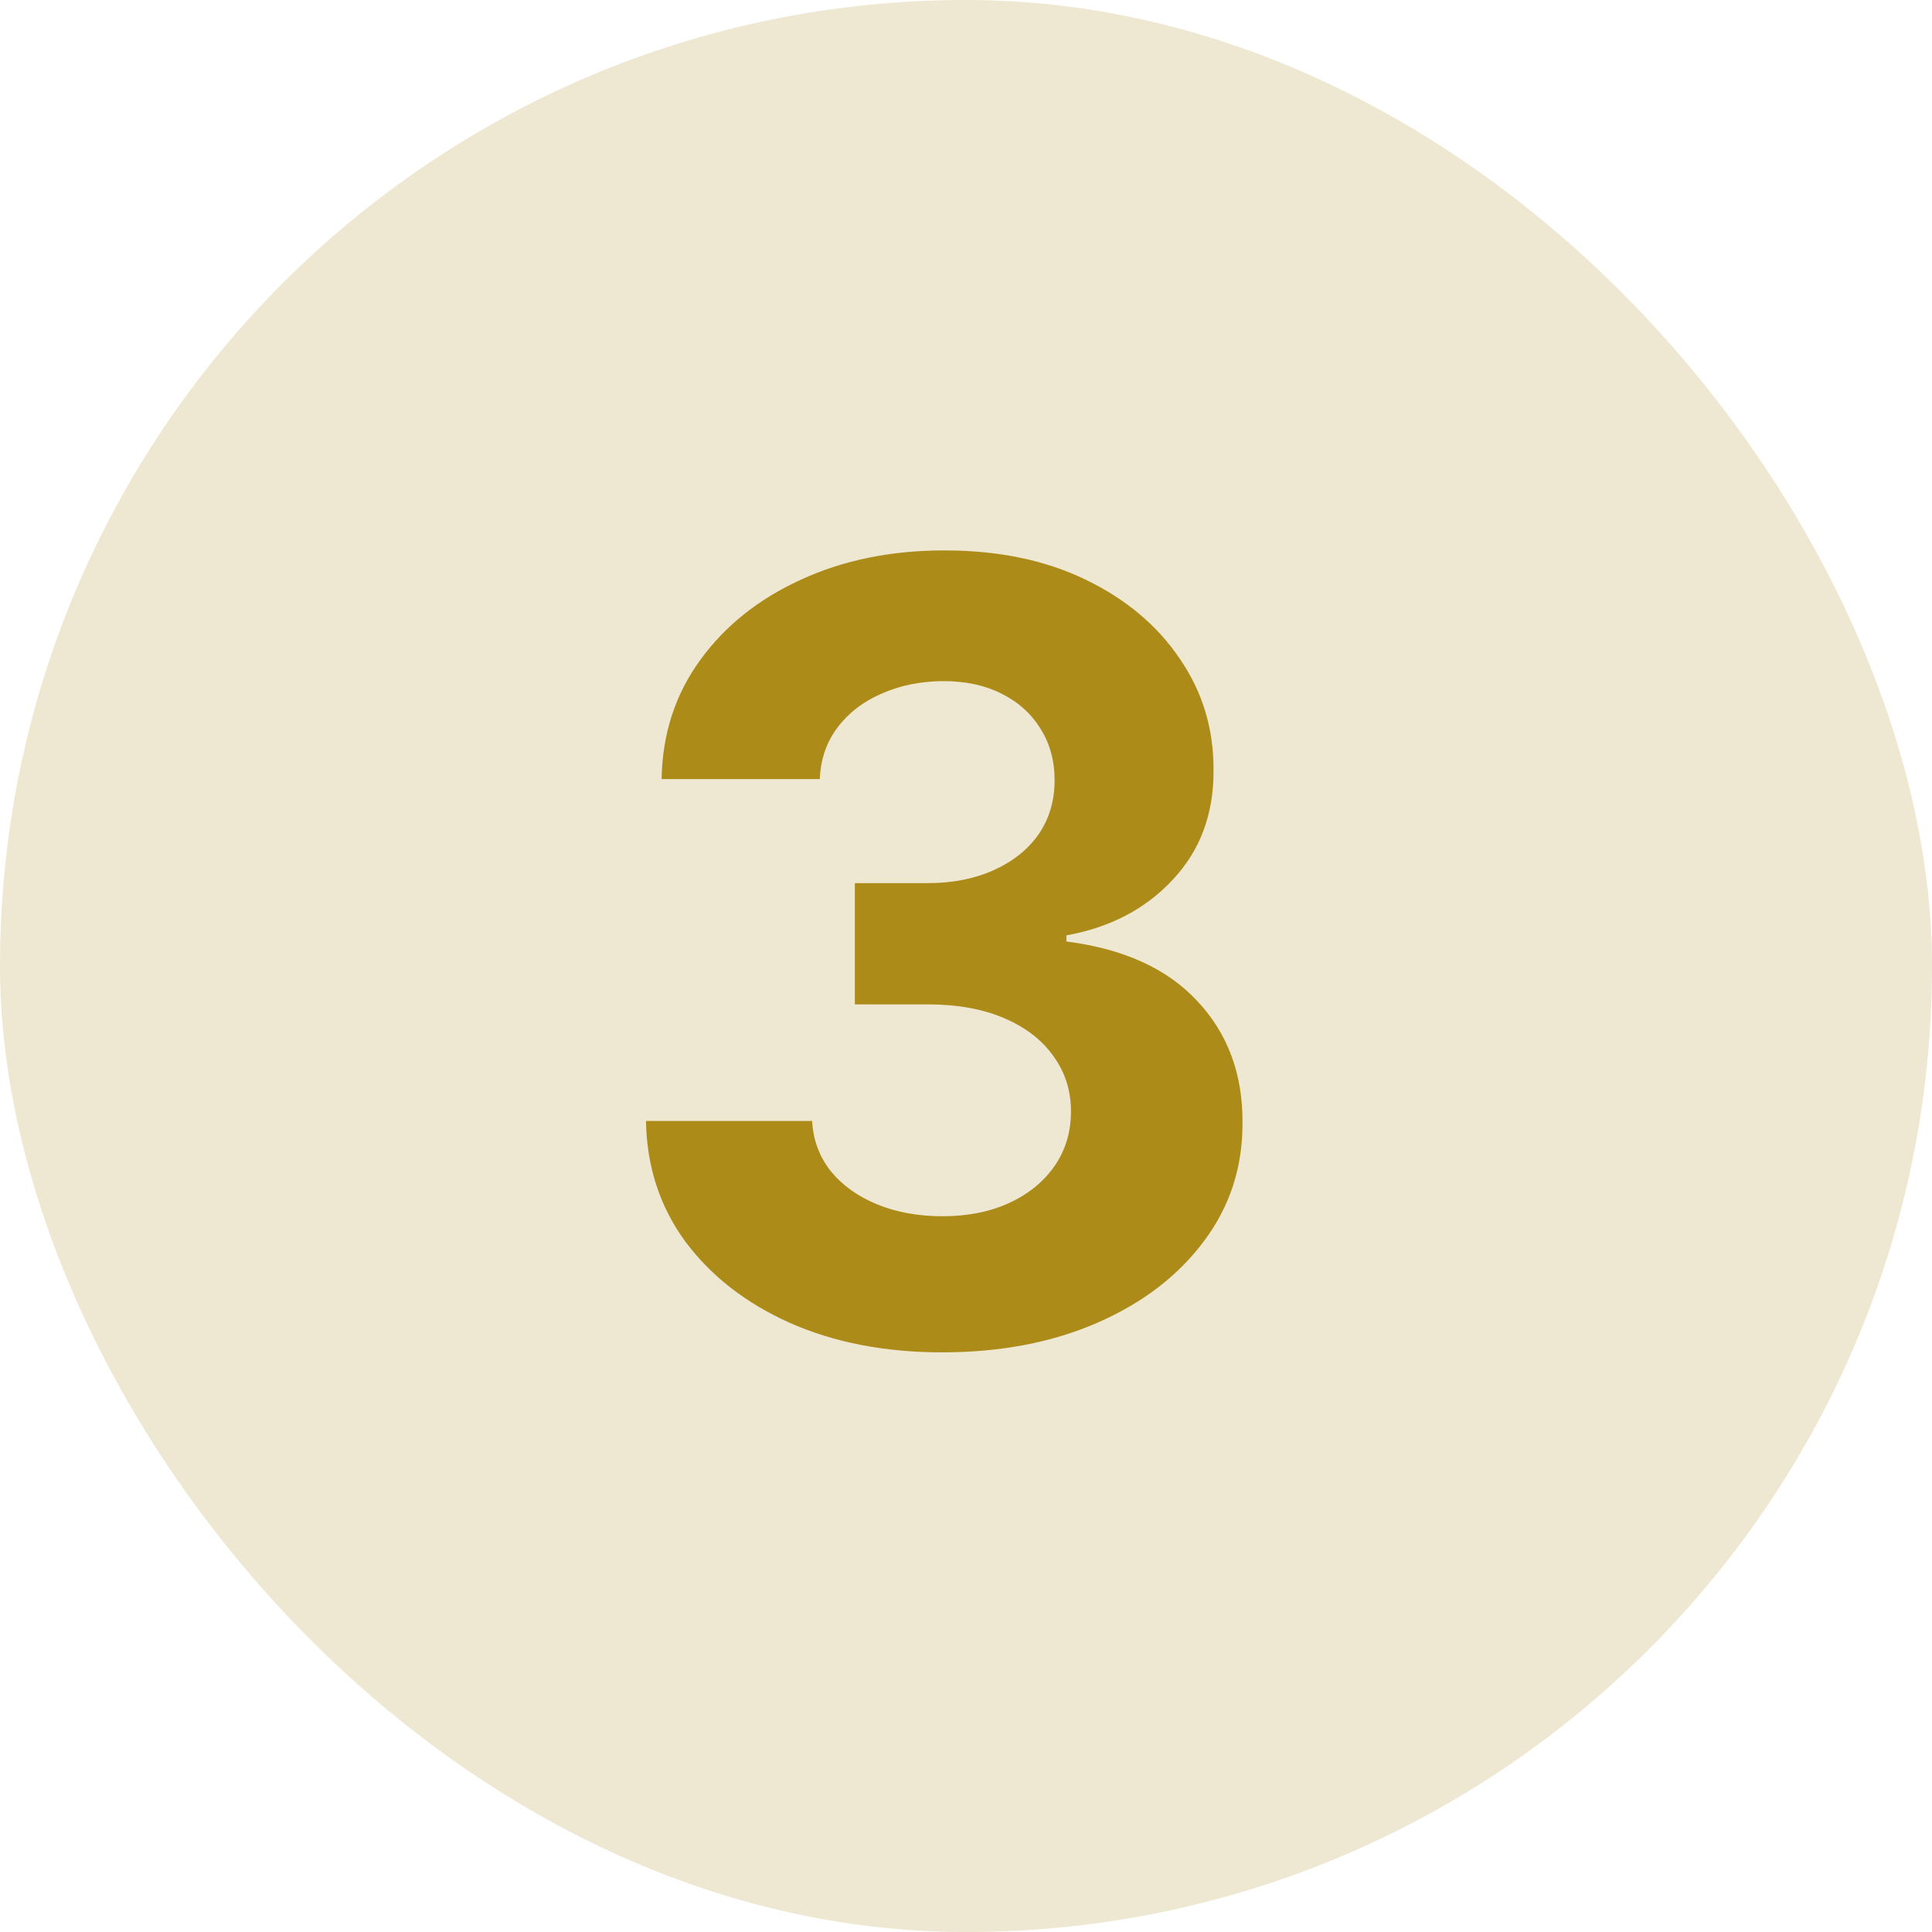
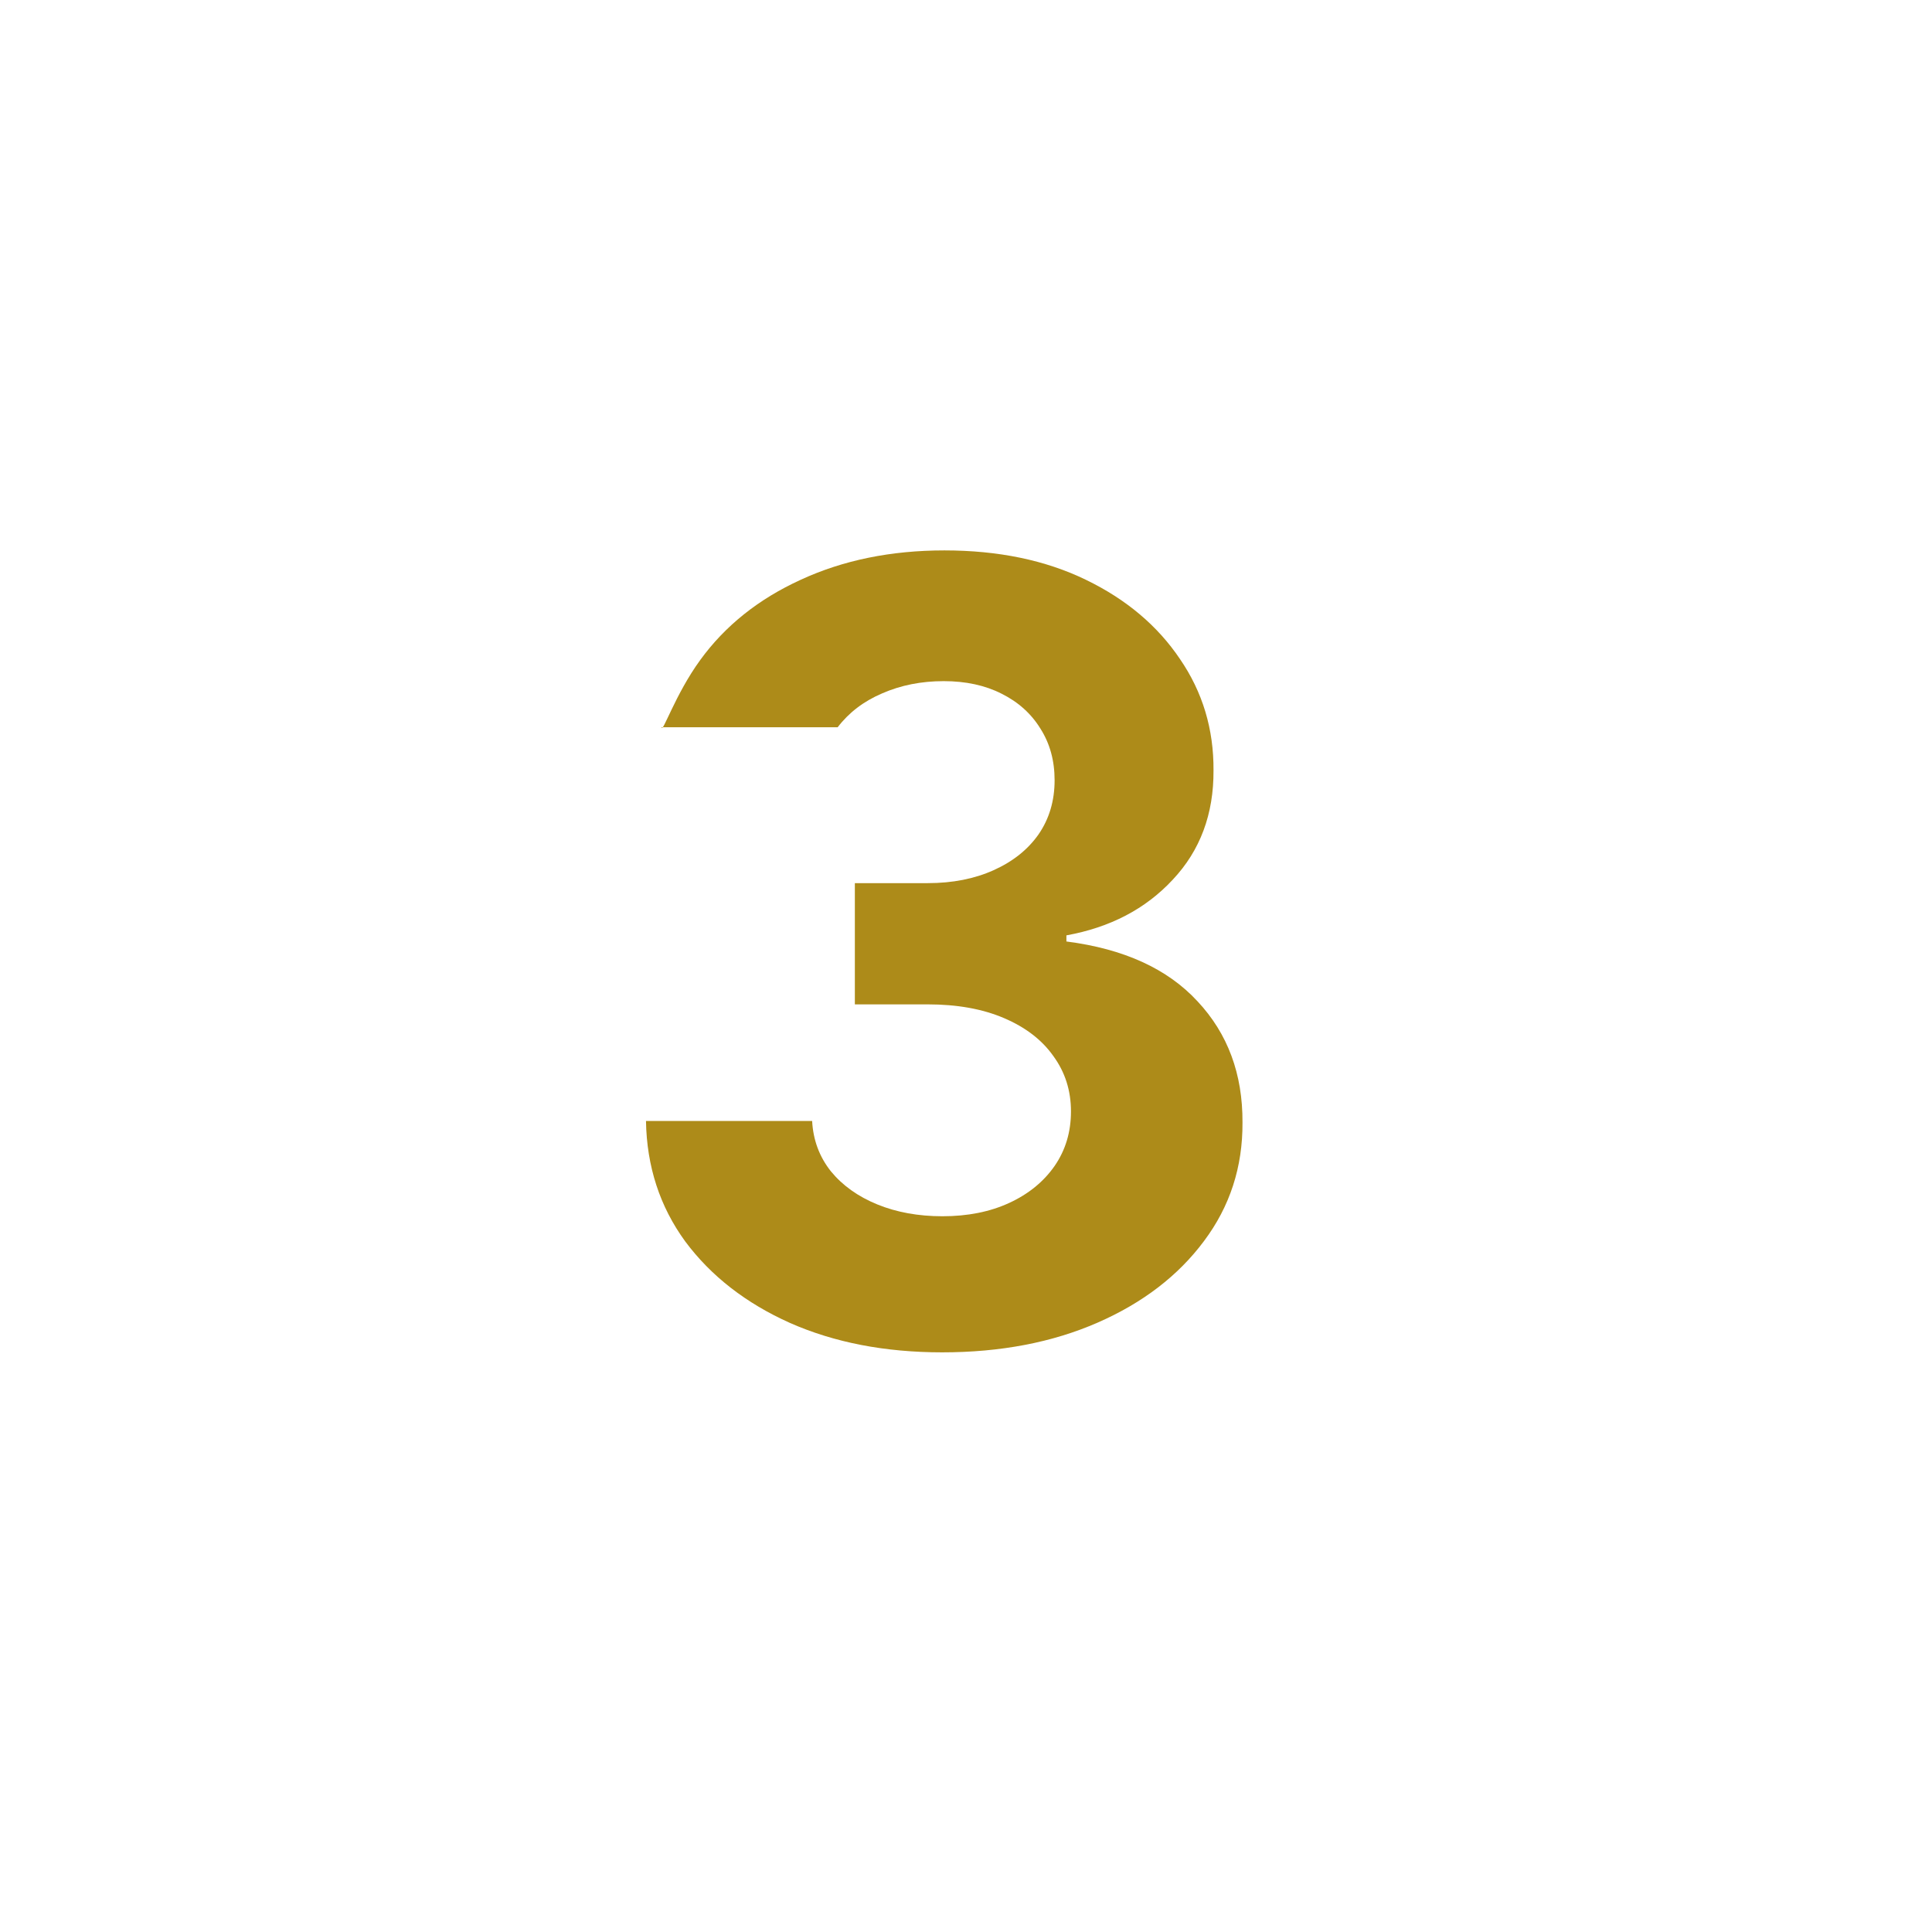
<svg xmlns="http://www.w3.org/2000/svg" width="36" height="36" viewBox="0 0 36 36" fill="none">
-   <rect width="36" height="36" rx="18" fill="#AD8B19" fill-opacity="0.2" />
-   <path d="M17.555 25.199C16.495 25.199 15.55 25.017 14.722 24.652C13.898 24.283 13.247 23.776 12.768 23.132C12.295 22.483 12.051 21.735 12.037 20.888H15.133C15.152 21.243 15.268 21.555 15.482 21.825C15.699 22.09 15.988 22.296 16.348 22.443C16.708 22.59 17.113 22.663 17.562 22.663C18.031 22.663 18.445 22.581 18.805 22.415C19.165 22.249 19.447 22.019 19.651 21.726C19.854 21.432 19.956 21.094 19.956 20.71C19.956 20.322 19.847 19.979 19.629 19.68C19.416 19.377 19.108 19.141 18.706 18.97C18.308 18.8 17.835 18.715 17.285 18.715H15.929V16.456H17.285C17.75 16.456 18.159 16.375 18.514 16.215C18.874 16.053 19.153 15.831 19.352 15.547C19.551 15.258 19.651 14.922 19.651 14.538C19.651 14.174 19.563 13.854 19.388 13.579C19.217 13.3 18.976 13.082 18.663 12.926C18.356 12.77 17.996 12.692 17.584 12.692C17.167 12.692 16.786 12.768 16.44 12.919C16.095 13.066 15.818 13.277 15.609 13.551C15.401 13.826 15.29 14.148 15.276 14.517H12.328C12.342 13.679 12.581 12.94 13.046 12.301C13.509 11.662 14.134 11.162 14.921 10.803C15.711 10.438 16.604 10.256 17.598 10.256C18.602 10.256 19.48 10.438 20.233 10.803C20.986 11.167 21.57 11.66 21.987 12.28C22.409 12.895 22.617 13.587 22.612 14.354C22.617 15.168 22.364 15.848 21.852 16.392C21.346 16.937 20.685 17.282 19.871 17.429V17.543C20.941 17.68 21.755 18.052 22.314 18.658C22.877 19.259 23.157 20.012 23.152 20.916C23.157 21.745 22.918 22.481 22.435 23.125C21.956 23.769 21.296 24.276 20.453 24.645C19.61 25.014 18.644 25.199 17.555 25.199Z" fill="#AD8B19" />
+   <path d="M17.555 25.199C16.495 25.199 15.55 25.017 14.722 24.652C13.898 24.283 13.247 23.776 12.768 23.132C12.295 22.483 12.051 21.735 12.037 20.888H15.133C15.152 21.243 15.268 21.555 15.482 21.825C15.699 22.09 15.988 22.296 16.348 22.443C16.708 22.59 17.113 22.663 17.562 22.663C18.031 22.663 18.445 22.581 18.805 22.415C19.165 22.249 19.447 22.019 19.651 21.726C19.854 21.432 19.956 21.094 19.956 20.71C19.956 20.322 19.847 19.979 19.629 19.68C19.416 19.377 19.108 19.141 18.706 18.97C18.308 18.8 17.835 18.715 17.285 18.715H15.929V16.456H17.285C17.75 16.456 18.159 16.375 18.514 16.215C18.874 16.053 19.153 15.831 19.352 15.547C19.551 15.258 19.651 14.922 19.651 14.538C19.651 14.174 19.563 13.854 19.388 13.579C19.217 13.3 18.976 13.082 18.663 12.926C18.356 12.77 17.996 12.692 17.584 12.692C17.167 12.692 16.786 12.768 16.44 12.919C16.095 13.066 15.818 13.277 15.609 13.551H12.328C12.342 13.679 12.581 12.94 13.046 12.301C13.509 11.662 14.134 11.162 14.921 10.803C15.711 10.438 16.604 10.256 17.598 10.256C18.602 10.256 19.48 10.438 20.233 10.803C20.986 11.167 21.57 11.66 21.987 12.28C22.409 12.895 22.617 13.587 22.612 14.354C22.617 15.168 22.364 15.848 21.852 16.392C21.346 16.937 20.685 17.282 19.871 17.429V17.543C20.941 17.68 21.755 18.052 22.314 18.658C22.877 19.259 23.157 20.012 23.152 20.916C23.157 21.745 22.918 22.481 22.435 23.125C21.956 23.769 21.296 24.276 20.453 24.645C19.61 25.014 18.644 25.199 17.555 25.199Z" fill="#AD8B19" />
</svg>